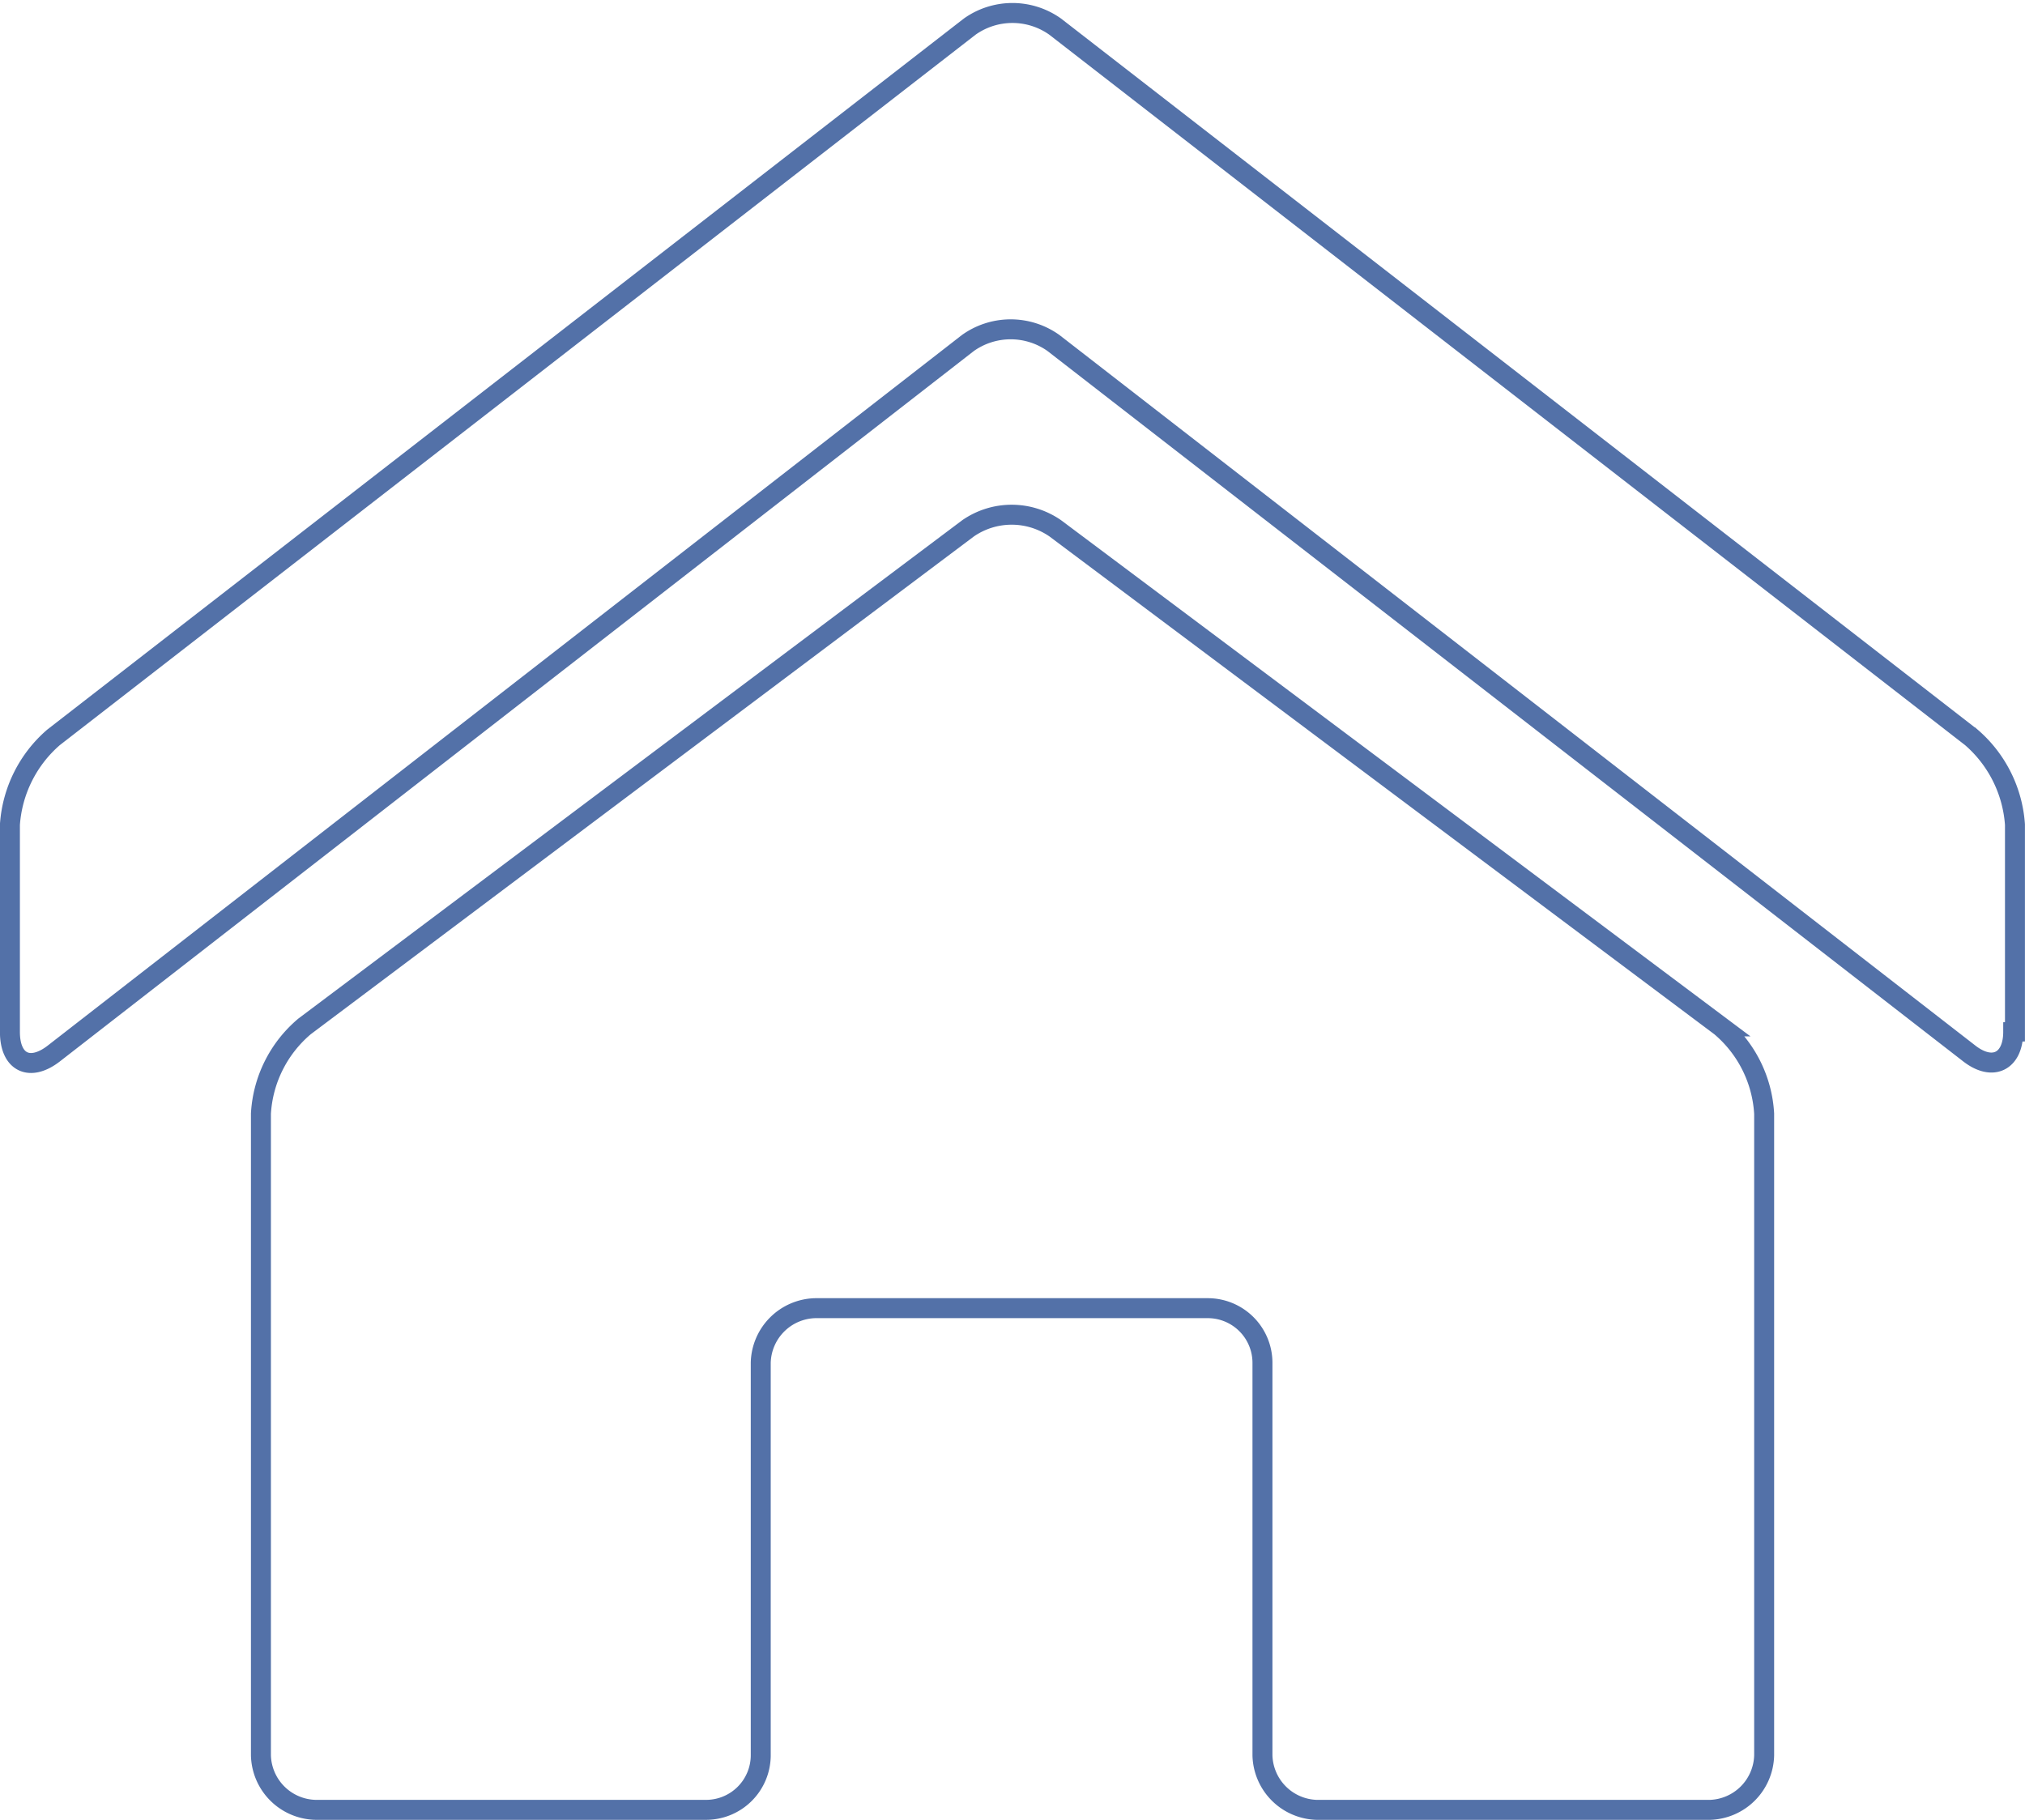
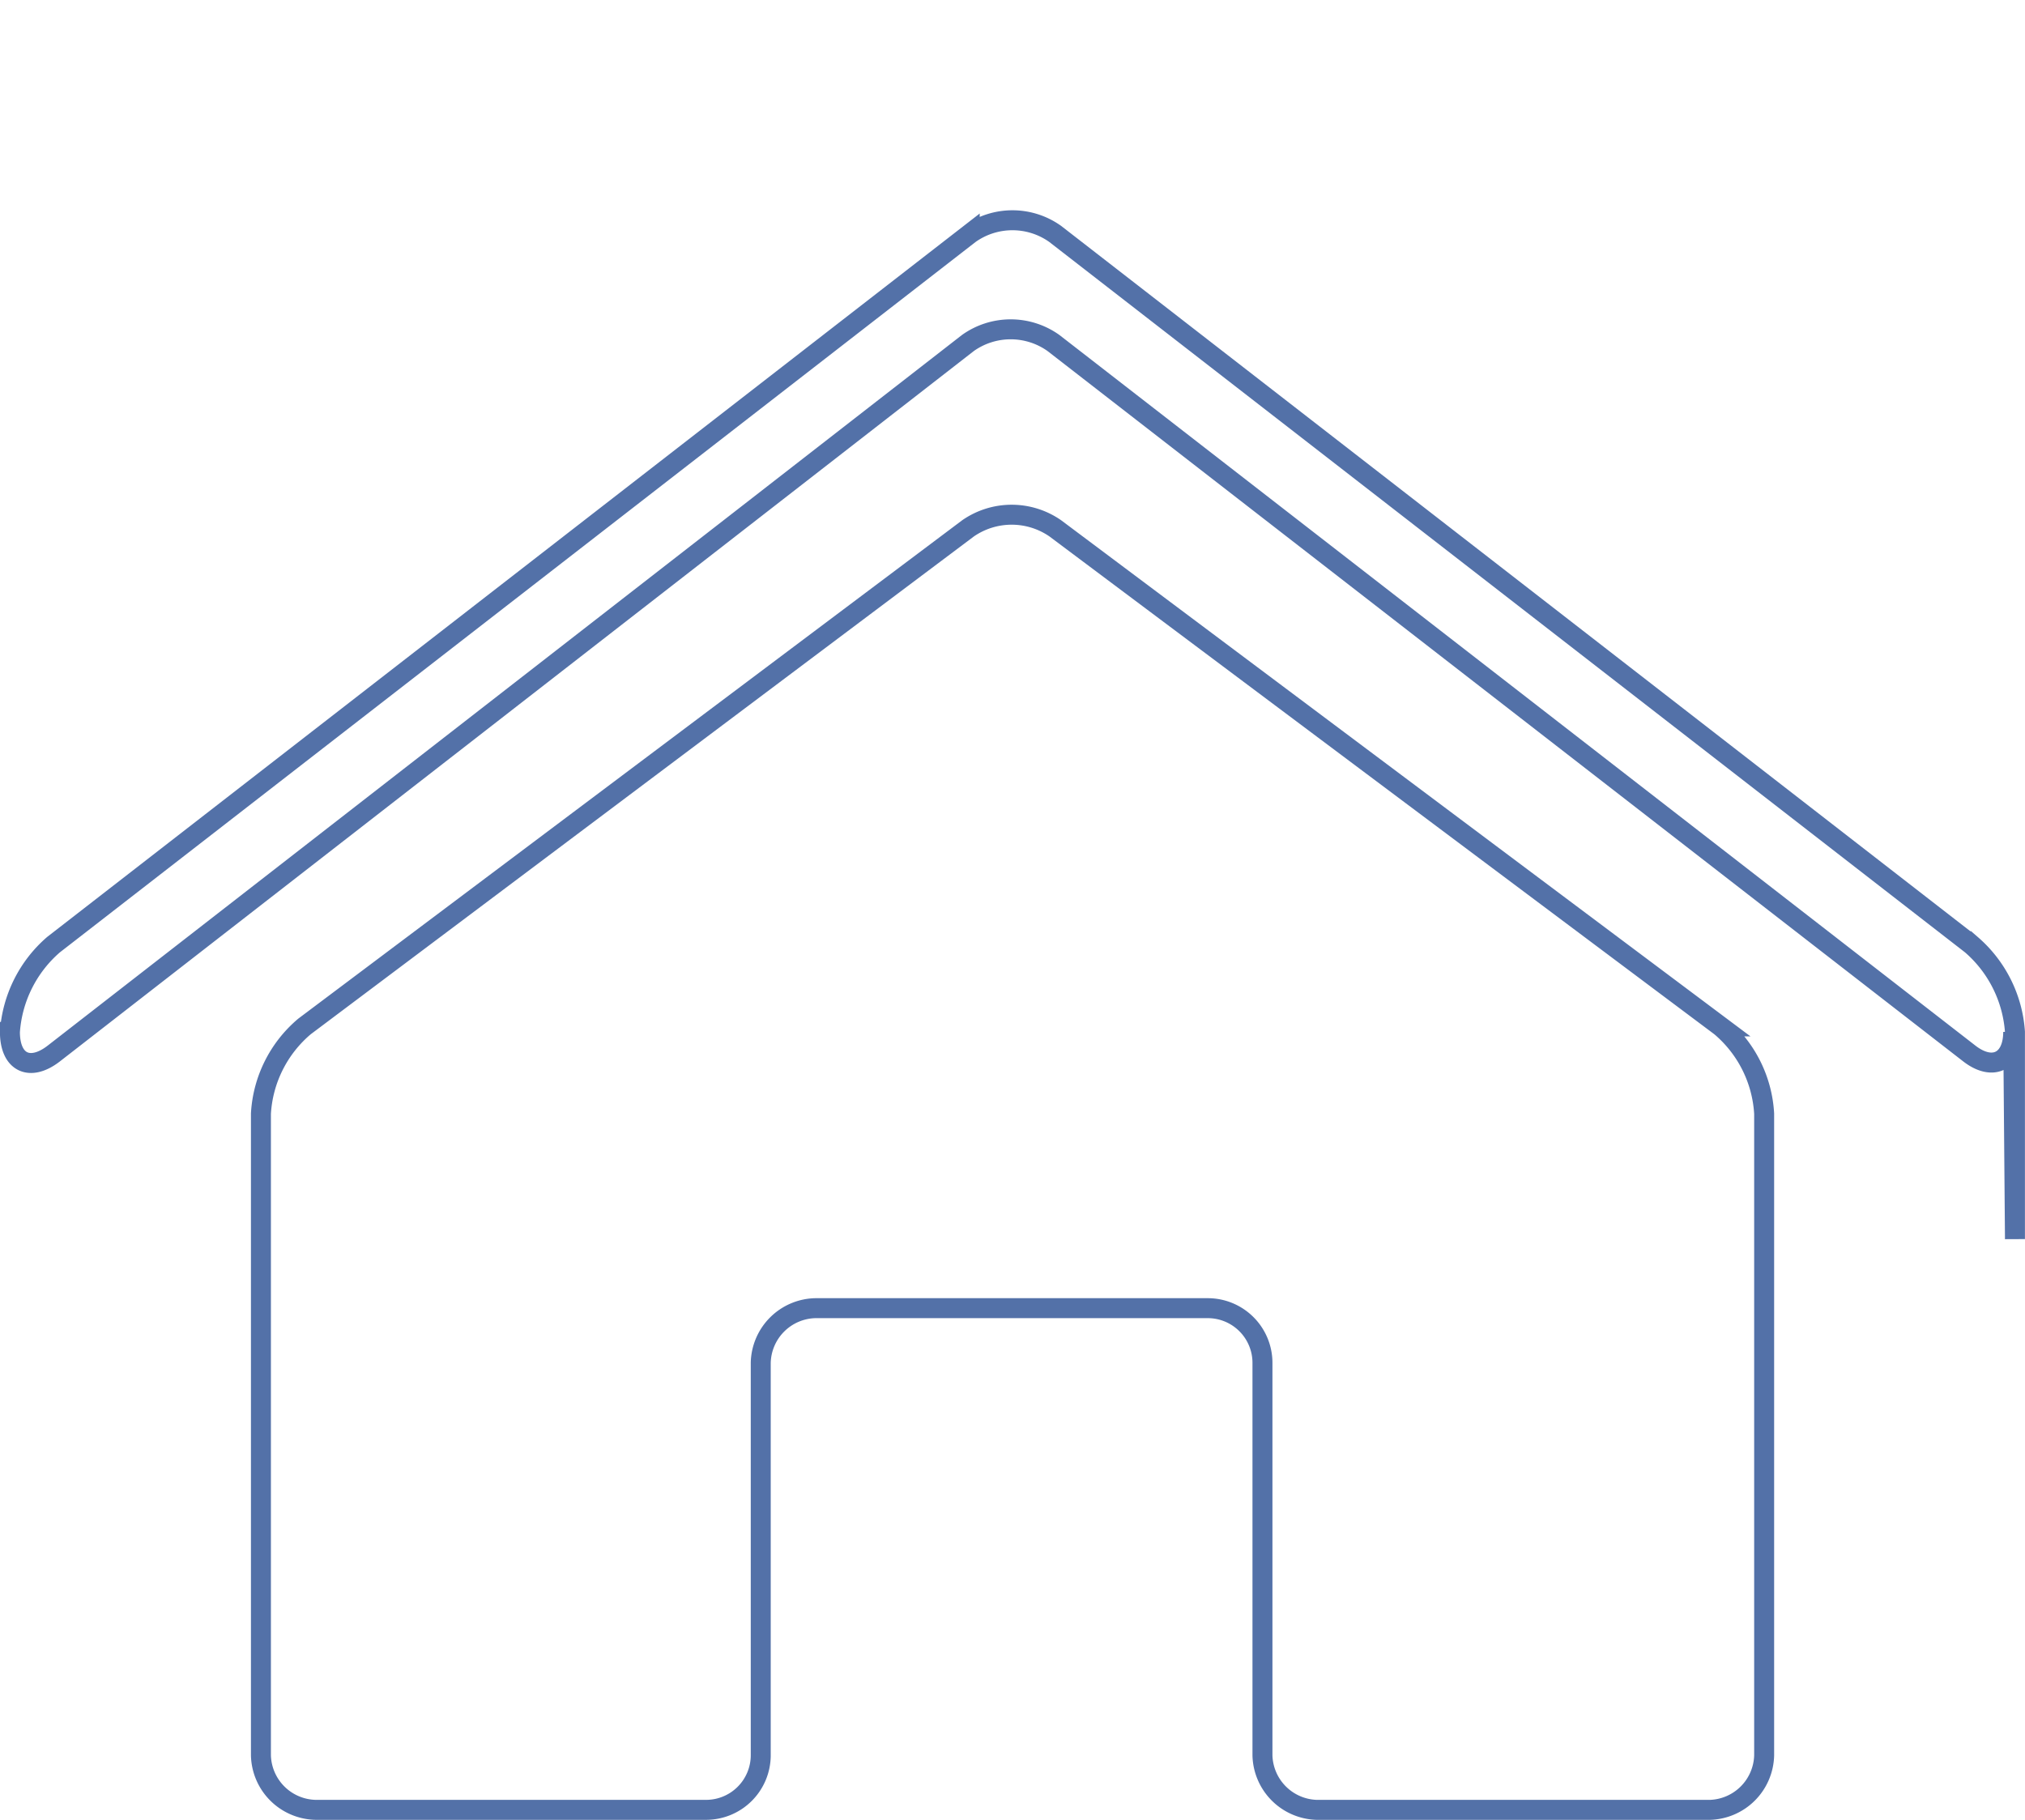
<svg xmlns="http://www.w3.org/2000/svg" viewBox="10707.5 1707.497 101.425 91.153">
  <defs>
    <style>
      .cls-1 {
        fill: none;
        stroke: #5371a8;
        stroke-miterlimit: 10;
      }
    </style>
  </defs>
  <g id="グループ化_21" data-name="グループ化 21" transform="translate(10703.3 1326.5)">
    <g id="グループ化_20" data-name="グループ化 20" transform="translate(4.7 381.65)">
-       <path id="パス_4" data-name="パス 4" class="cls-1" d="M105.034,432.682c0,1.457-1,2-2.185,1.093l-45.888-35.6a3.694,3.694,0,0,0-4.279,0l-45.8,35.6c-1.184.91-2.185.455-2.185-1.093V422.3a6.352,6.352,0,0,1,2.185-4.37l45.888-35.6a3.694,3.694,0,0,1,4.279,0l45.888,35.6a6.352,6.352,0,0,1,2.185,4.37v10.379Zm-14.659-.273a6.174,6.174,0,0,1,2.185,4.37v32.14a2.8,2.8,0,0,1-2.731,2.731H70.163a2.8,2.8,0,0,1-2.731-2.731V449.252a2.739,2.739,0,0,0-2.731-2.731H45.034a2.8,2.8,0,0,0-2.731,2.731v19.666a2.739,2.739,0,0,1-2.731,2.731H20a2.8,2.8,0,0,1-2.731-2.731v-32.14a6.174,6.174,0,0,1,2.185-4.37l33.232-24.947a3.838,3.838,0,0,1,4.37,0Z" transform="translate(-4.7 -381.65)" />
+       <path id="パス_4" data-name="パス 4" class="cls-1" d="M105.034,432.682c0,1.457-1,2-2.185,1.093l-45.888-35.6a3.694,3.694,0,0,0-4.279,0l-45.8,35.6c-1.184.91-2.185.455-2.185-1.093a6.352,6.352,0,0,1,2.185-4.37l45.888-35.6a3.694,3.694,0,0,1,4.279,0l45.888,35.6a6.352,6.352,0,0,1,2.185,4.37v10.379Zm-14.659-.273a6.174,6.174,0,0,1,2.185,4.37v32.14a2.8,2.8,0,0,1-2.731,2.731H70.163a2.8,2.8,0,0,1-2.731-2.731V449.252a2.739,2.739,0,0,0-2.731-2.731H45.034a2.8,2.8,0,0,0-2.731,2.731v19.666a2.739,2.739,0,0,1-2.731,2.731H20a2.8,2.8,0,0,1-2.731-2.731v-32.14a6.174,6.174,0,0,1,2.185-4.37l33.232-24.947a3.838,3.838,0,0,1,4.37,0Z" transform="translate(-4.7 -381.65)" />
    </g>
  </g>
</svg>